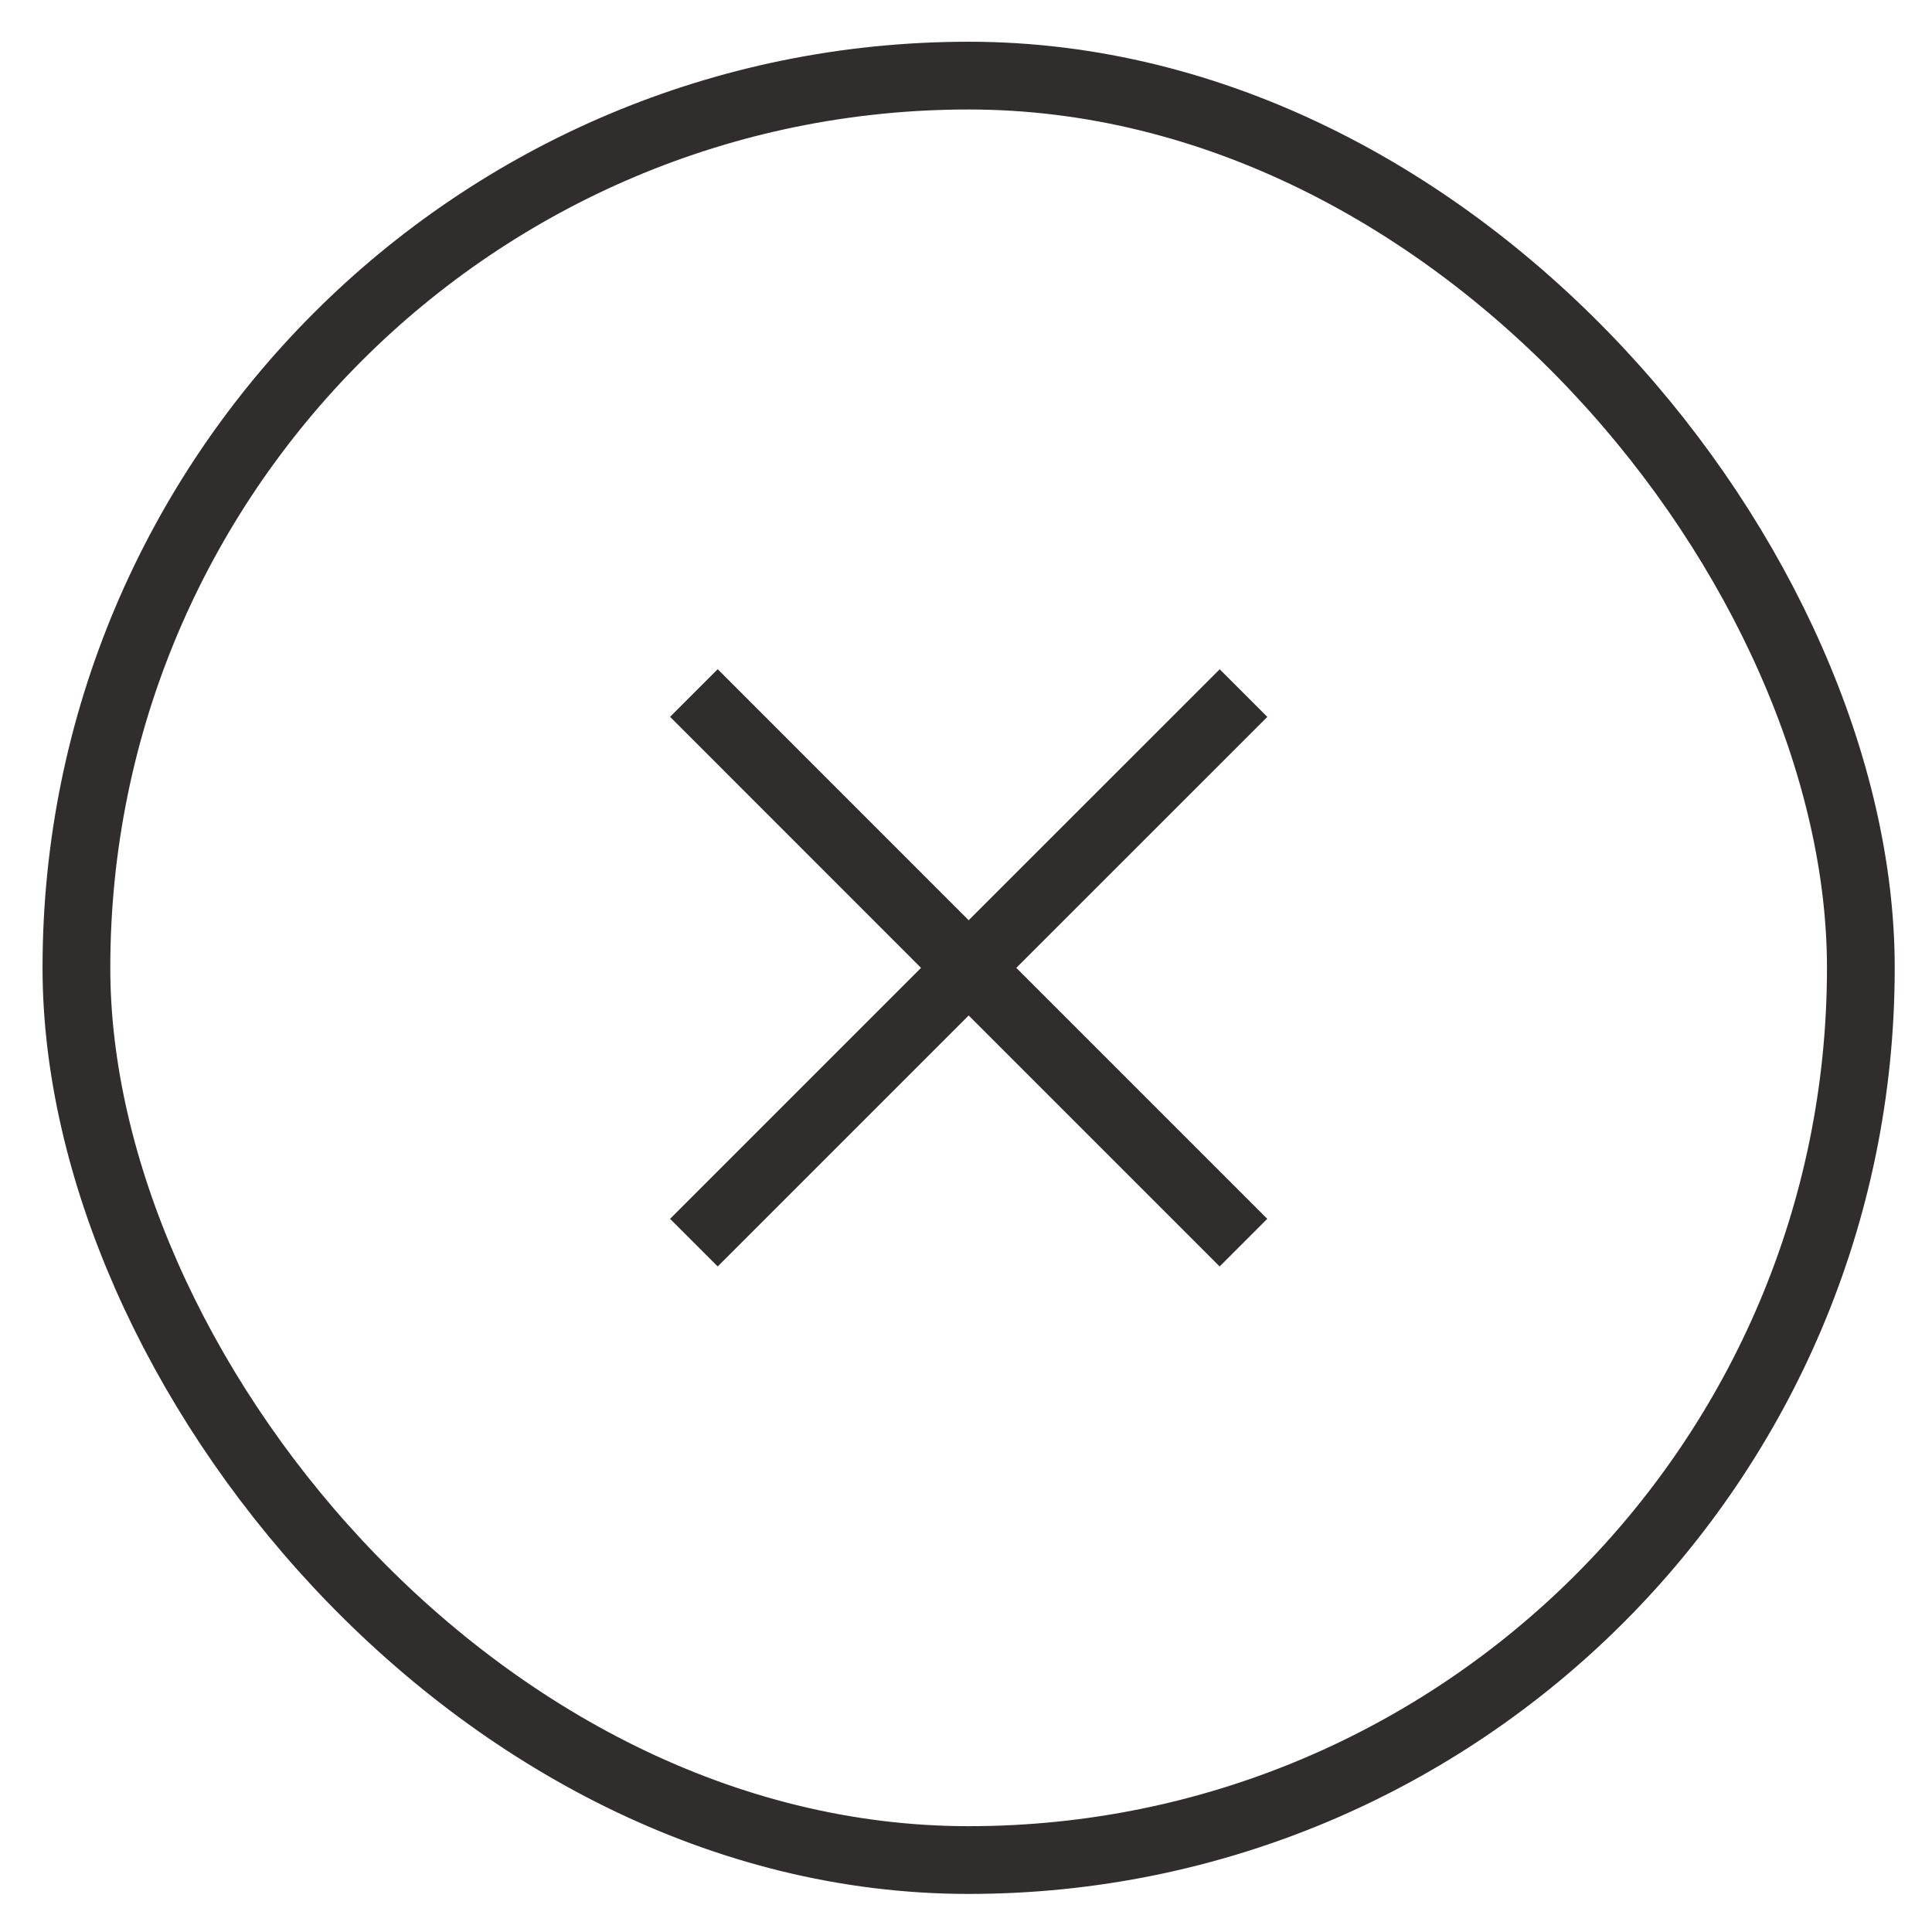
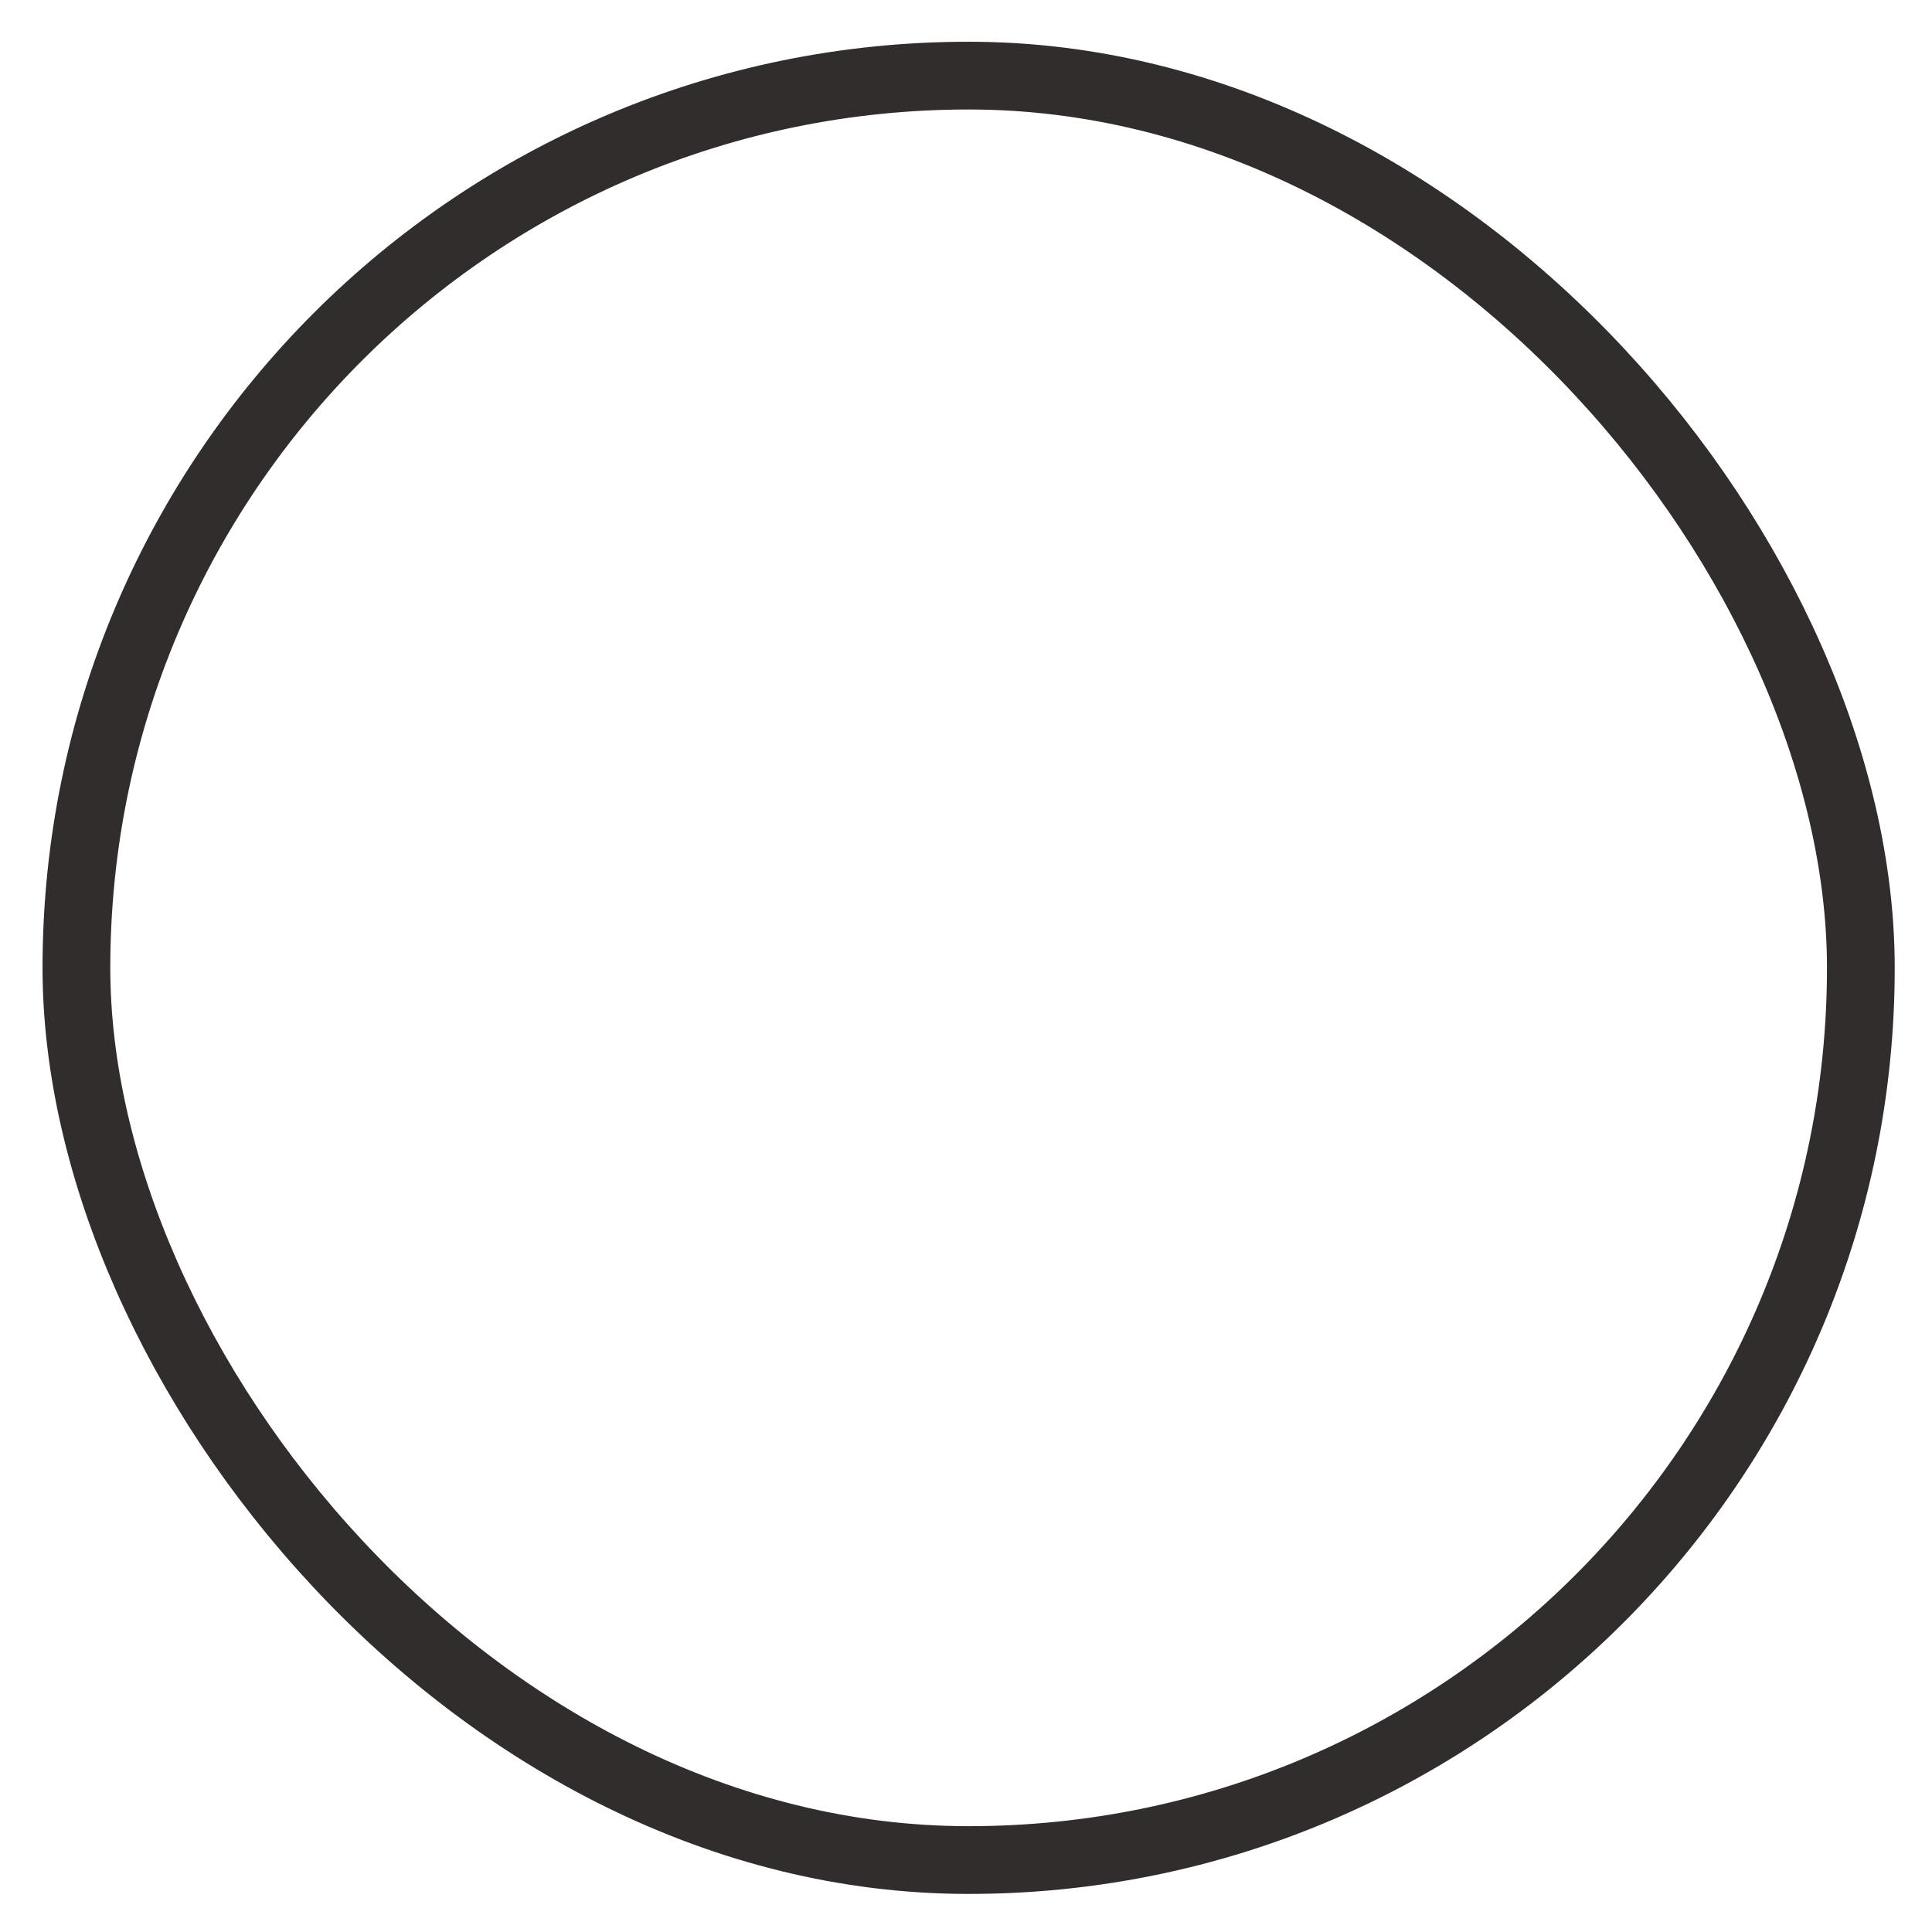
<svg xmlns="http://www.w3.org/2000/svg" width="29" height="29" viewBox="0 0 29 29" fill="none">
  <rect x="1.147" y="1.135" width="26.785" height="26.785" rx="13.393" stroke="#322D2D" stroke-width="1.017" />
-   <path fill-rule="evenodd" clip-rule="evenodd" d="M13.825 14.528L10.058 10.76L10.773 10.045L14.54 13.813L18.308 10.046L19.023 10.761L15.255 14.528L19.022 18.295L18.307 19.01L14.54 15.243L10.773 19.01L10.058 18.295L13.825 14.528Z" fill="#322D2D" />
</svg>